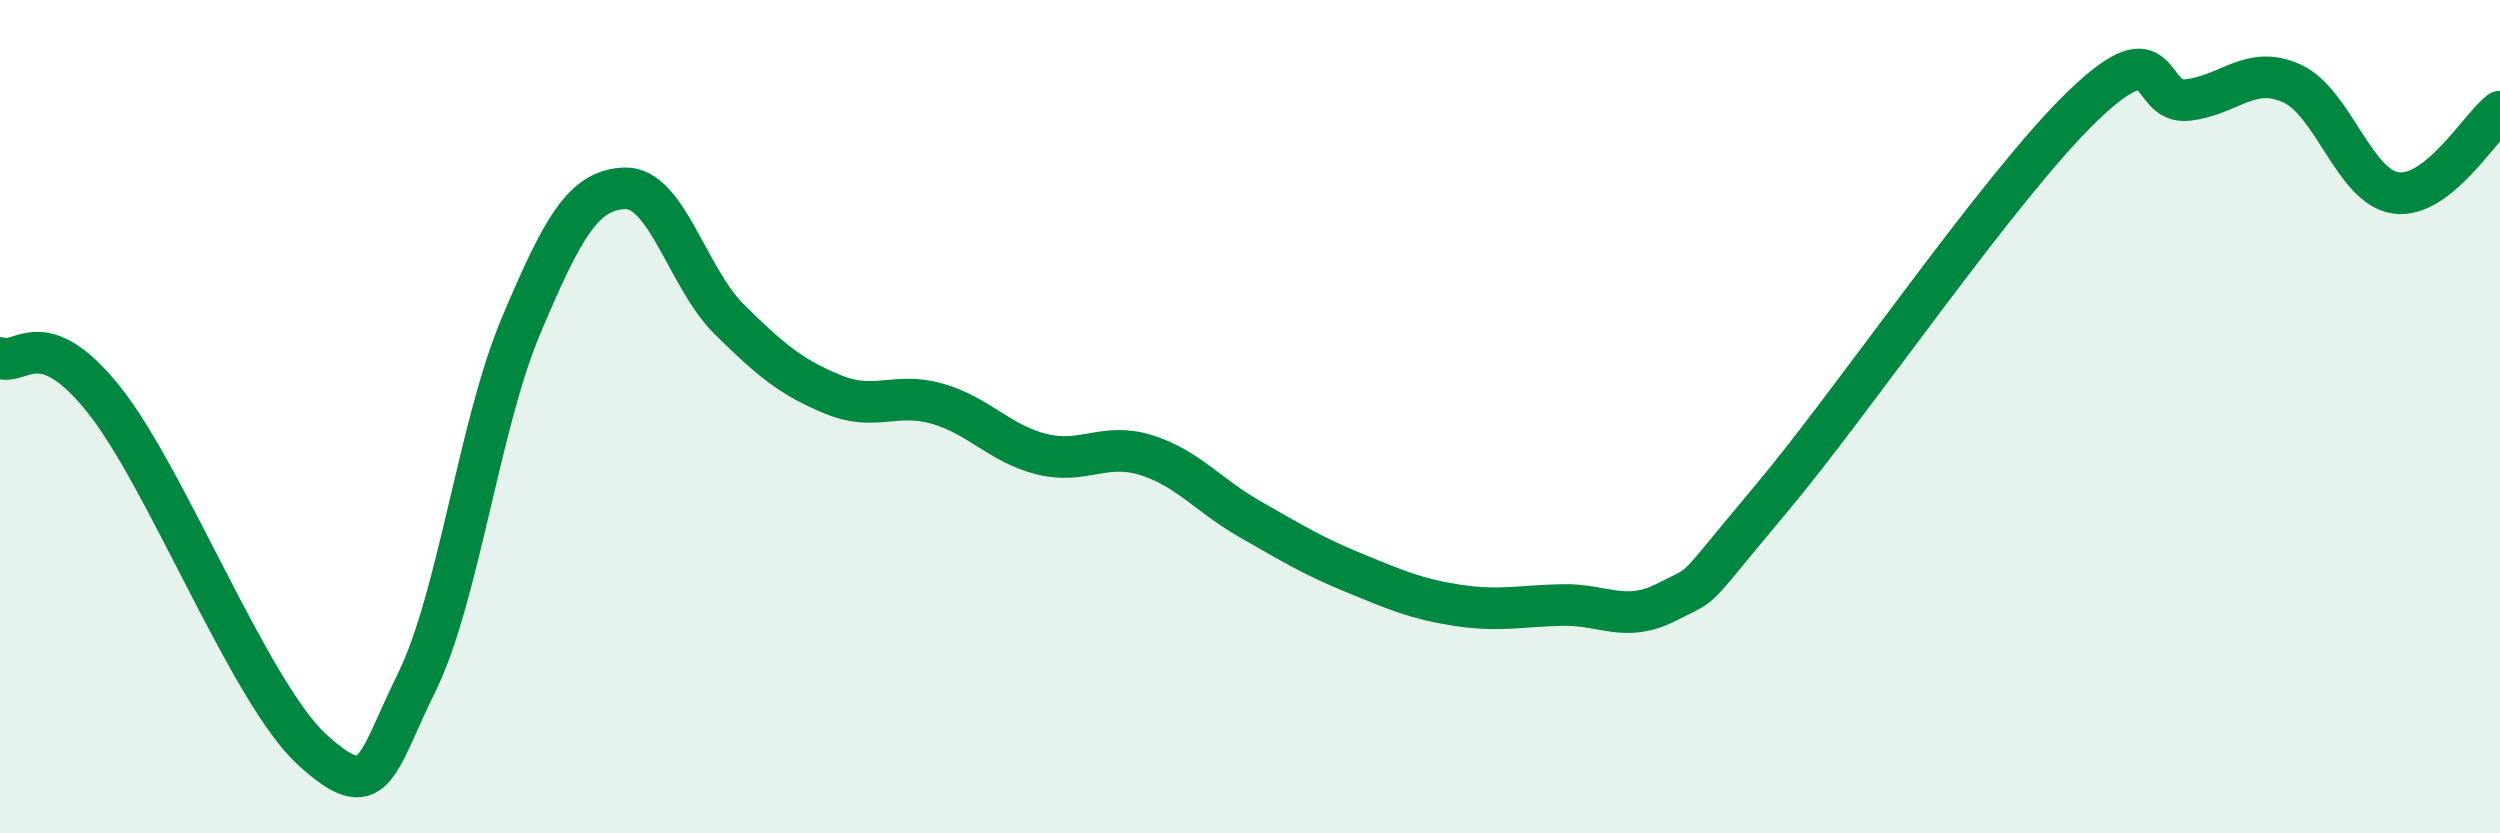
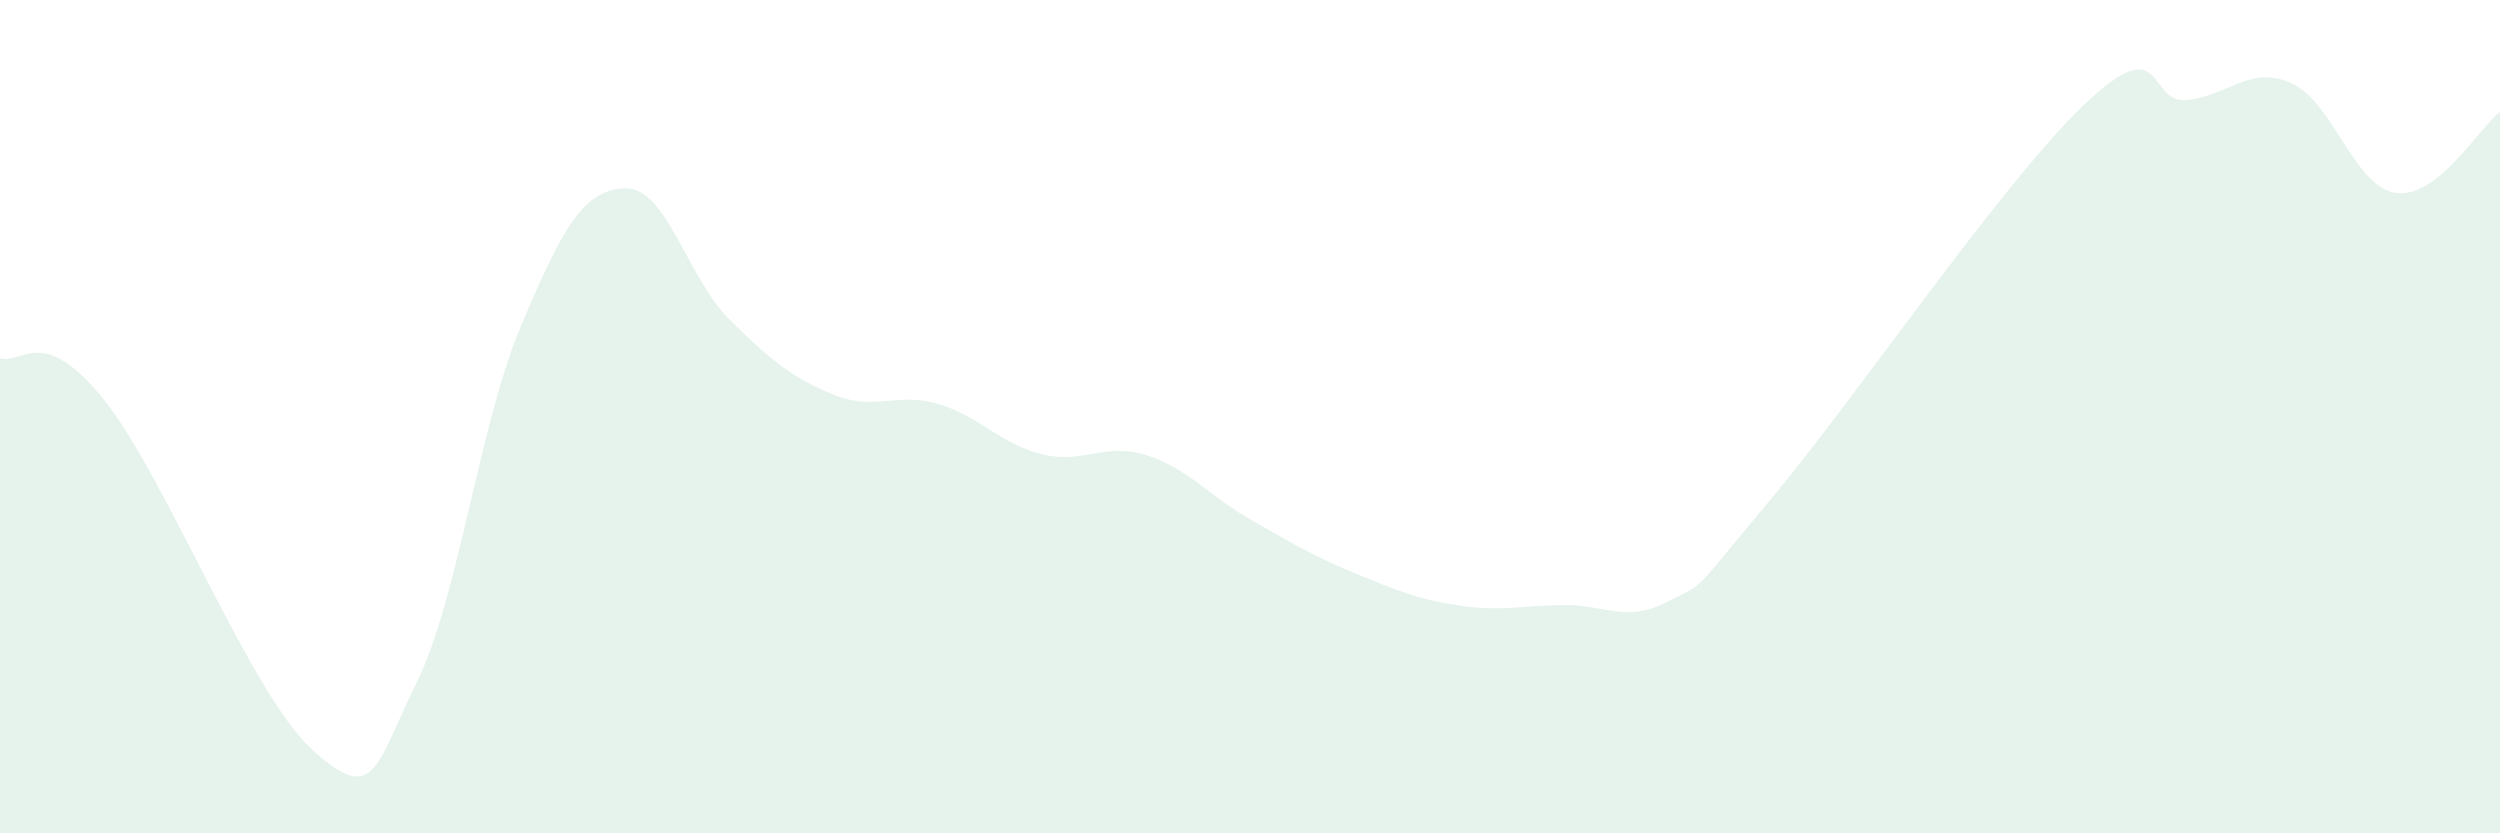
<svg xmlns="http://www.w3.org/2000/svg" width="60" height="20" viewBox="0 0 60 20">
  <path d="M 0,8.59 C 0.5,8.79 1,7.72 2.5,9.6 C 4,11.48 6,16.64 7.5,18 C 9,19.36 9,18.41 10,16.38 C 11,14.35 11.5,10.2 12.5,7.83 C 13.5,5.46 14,4.55 15,4.52 C 16,4.49 16.5,6.67 17.5,7.66 C 18.5,8.65 19,9.06 20,9.47 C 21,9.88 21.5,9.4 22.5,9.69 C 23.5,9.98 24,10.65 25,10.9 C 26,11.15 26.5,10.61 27.5,10.92 C 28.5,11.23 29,11.89 30,12.46 C 31,13.03 31.5,13.34 32.5,13.75 C 33.5,14.16 34,14.38 35,14.53 C 36,14.68 36.5,14.54 37.5,14.52 C 38.5,14.5 39,14.96 40,14.45 C 41,13.94 40.5,14.36 42.5,11.98 C 44.5,9.6 48,4.45 50,2.53 C 52,0.61 51.5,2.51 52.5,2.4 C 53.5,2.29 54,1.55 55,2 C 56,2.45 56.5,4.49 57.5,4.63 C 58.5,4.77 59.5,3.07 60,2.68L60 20L0 20Z" fill="#008740" opacity="0.1" stroke-linecap="round" stroke-linejoin="round" />
-   <path d="M 0,8.59 C 0.5,8.79 1,7.72 2.5,9.6 C 4,11.48 6,16.64 7.5,18 C 9,19.36 9,18.41 10,16.38 C 11,14.35 11.5,10.2 12.5,7.83 C 13.5,5.46 14,4.55 15,4.52 C 16,4.49 16.5,6.67 17.5,7.66 C 18.5,8.65 19,9.06 20,9.47 C 21,9.88 21.5,9.4 22.5,9.69 C 23.5,9.98 24,10.65 25,10.9 C 26,11.15 26.5,10.61 27.5,10.92 C 28.5,11.23 29,11.89 30,12.46 C 31,13.03 31.5,13.34 32.5,13.75 C 33.5,14.16 34,14.38 35,14.53 C 36,14.68 36.5,14.54 37.5,14.52 C 38.5,14.5 39,14.96 40,14.45 C 41,13.94 40.5,14.36 42.5,11.98 C 44.5,9.6 48,4.45 50,2.53 C 52,0.61 51.5,2.51 52.5,2.4 C 53.5,2.29 54,1.55 55,2 C 56,2.45 56.5,4.49 57.5,4.63 C 58.5,4.77 59.5,3.07 60,2.68" stroke="#008740" stroke-width="1" fill="none" stroke-linecap="round" stroke-linejoin="round" />
</svg>